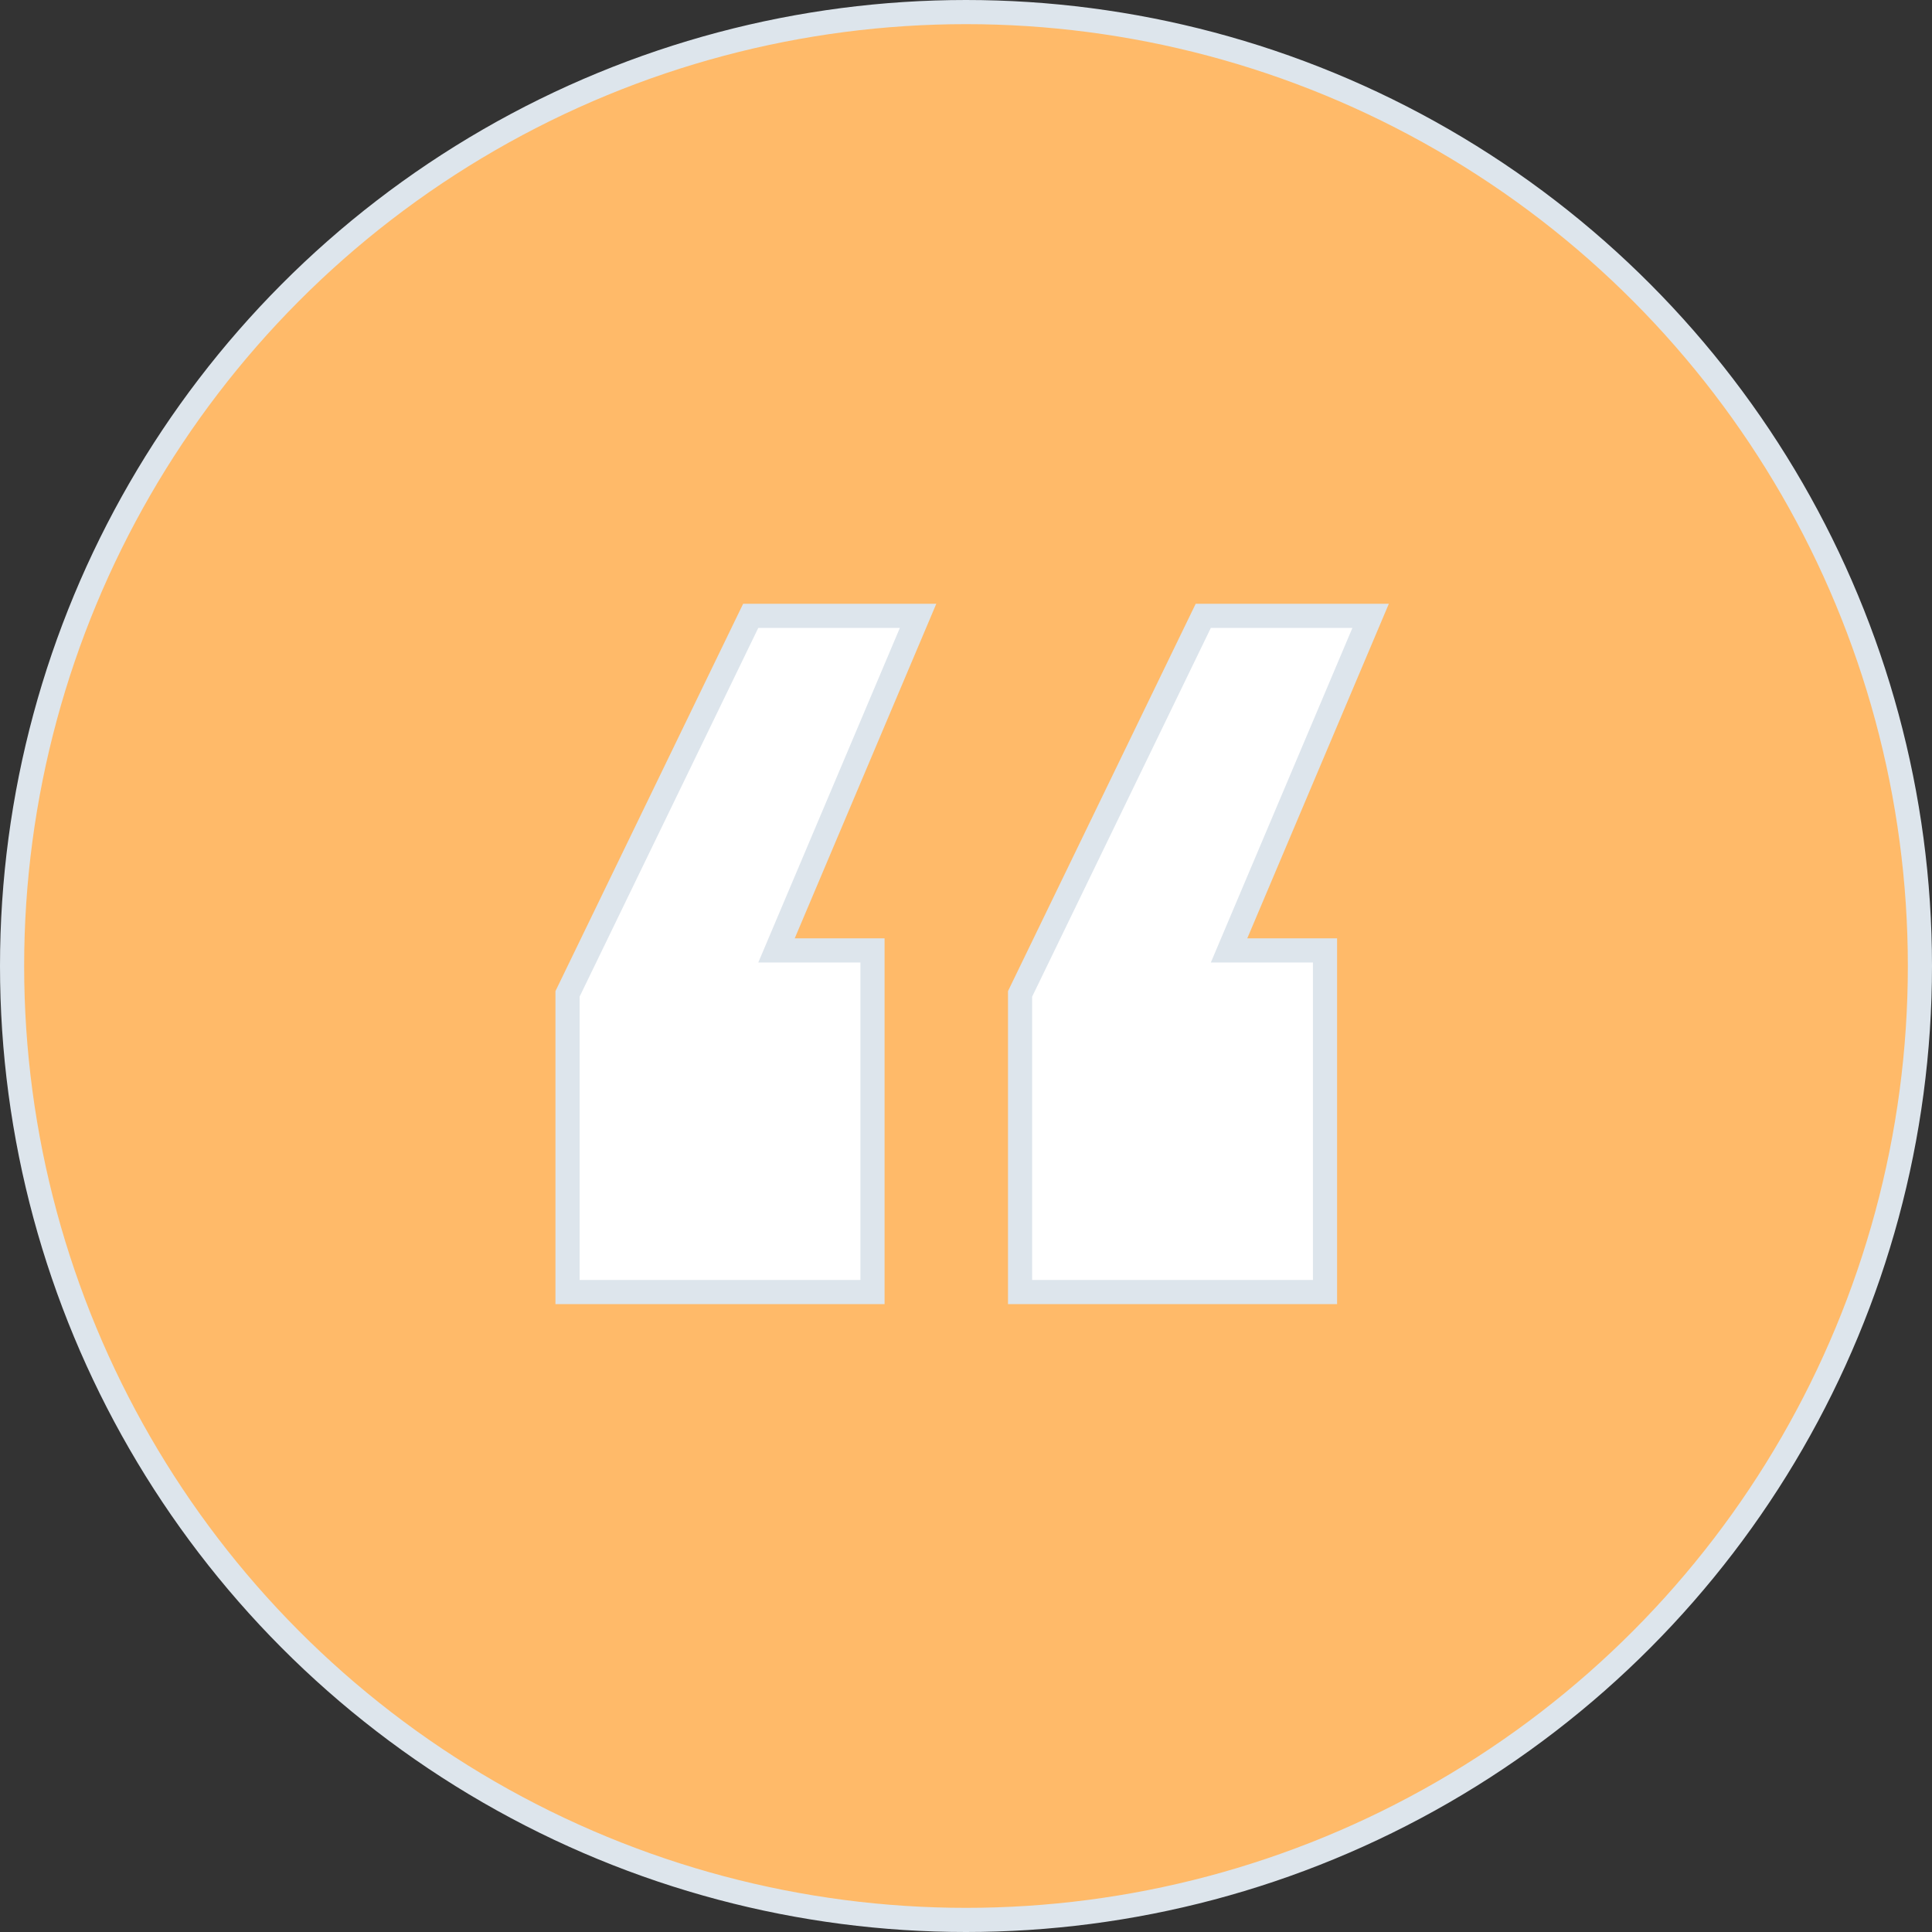
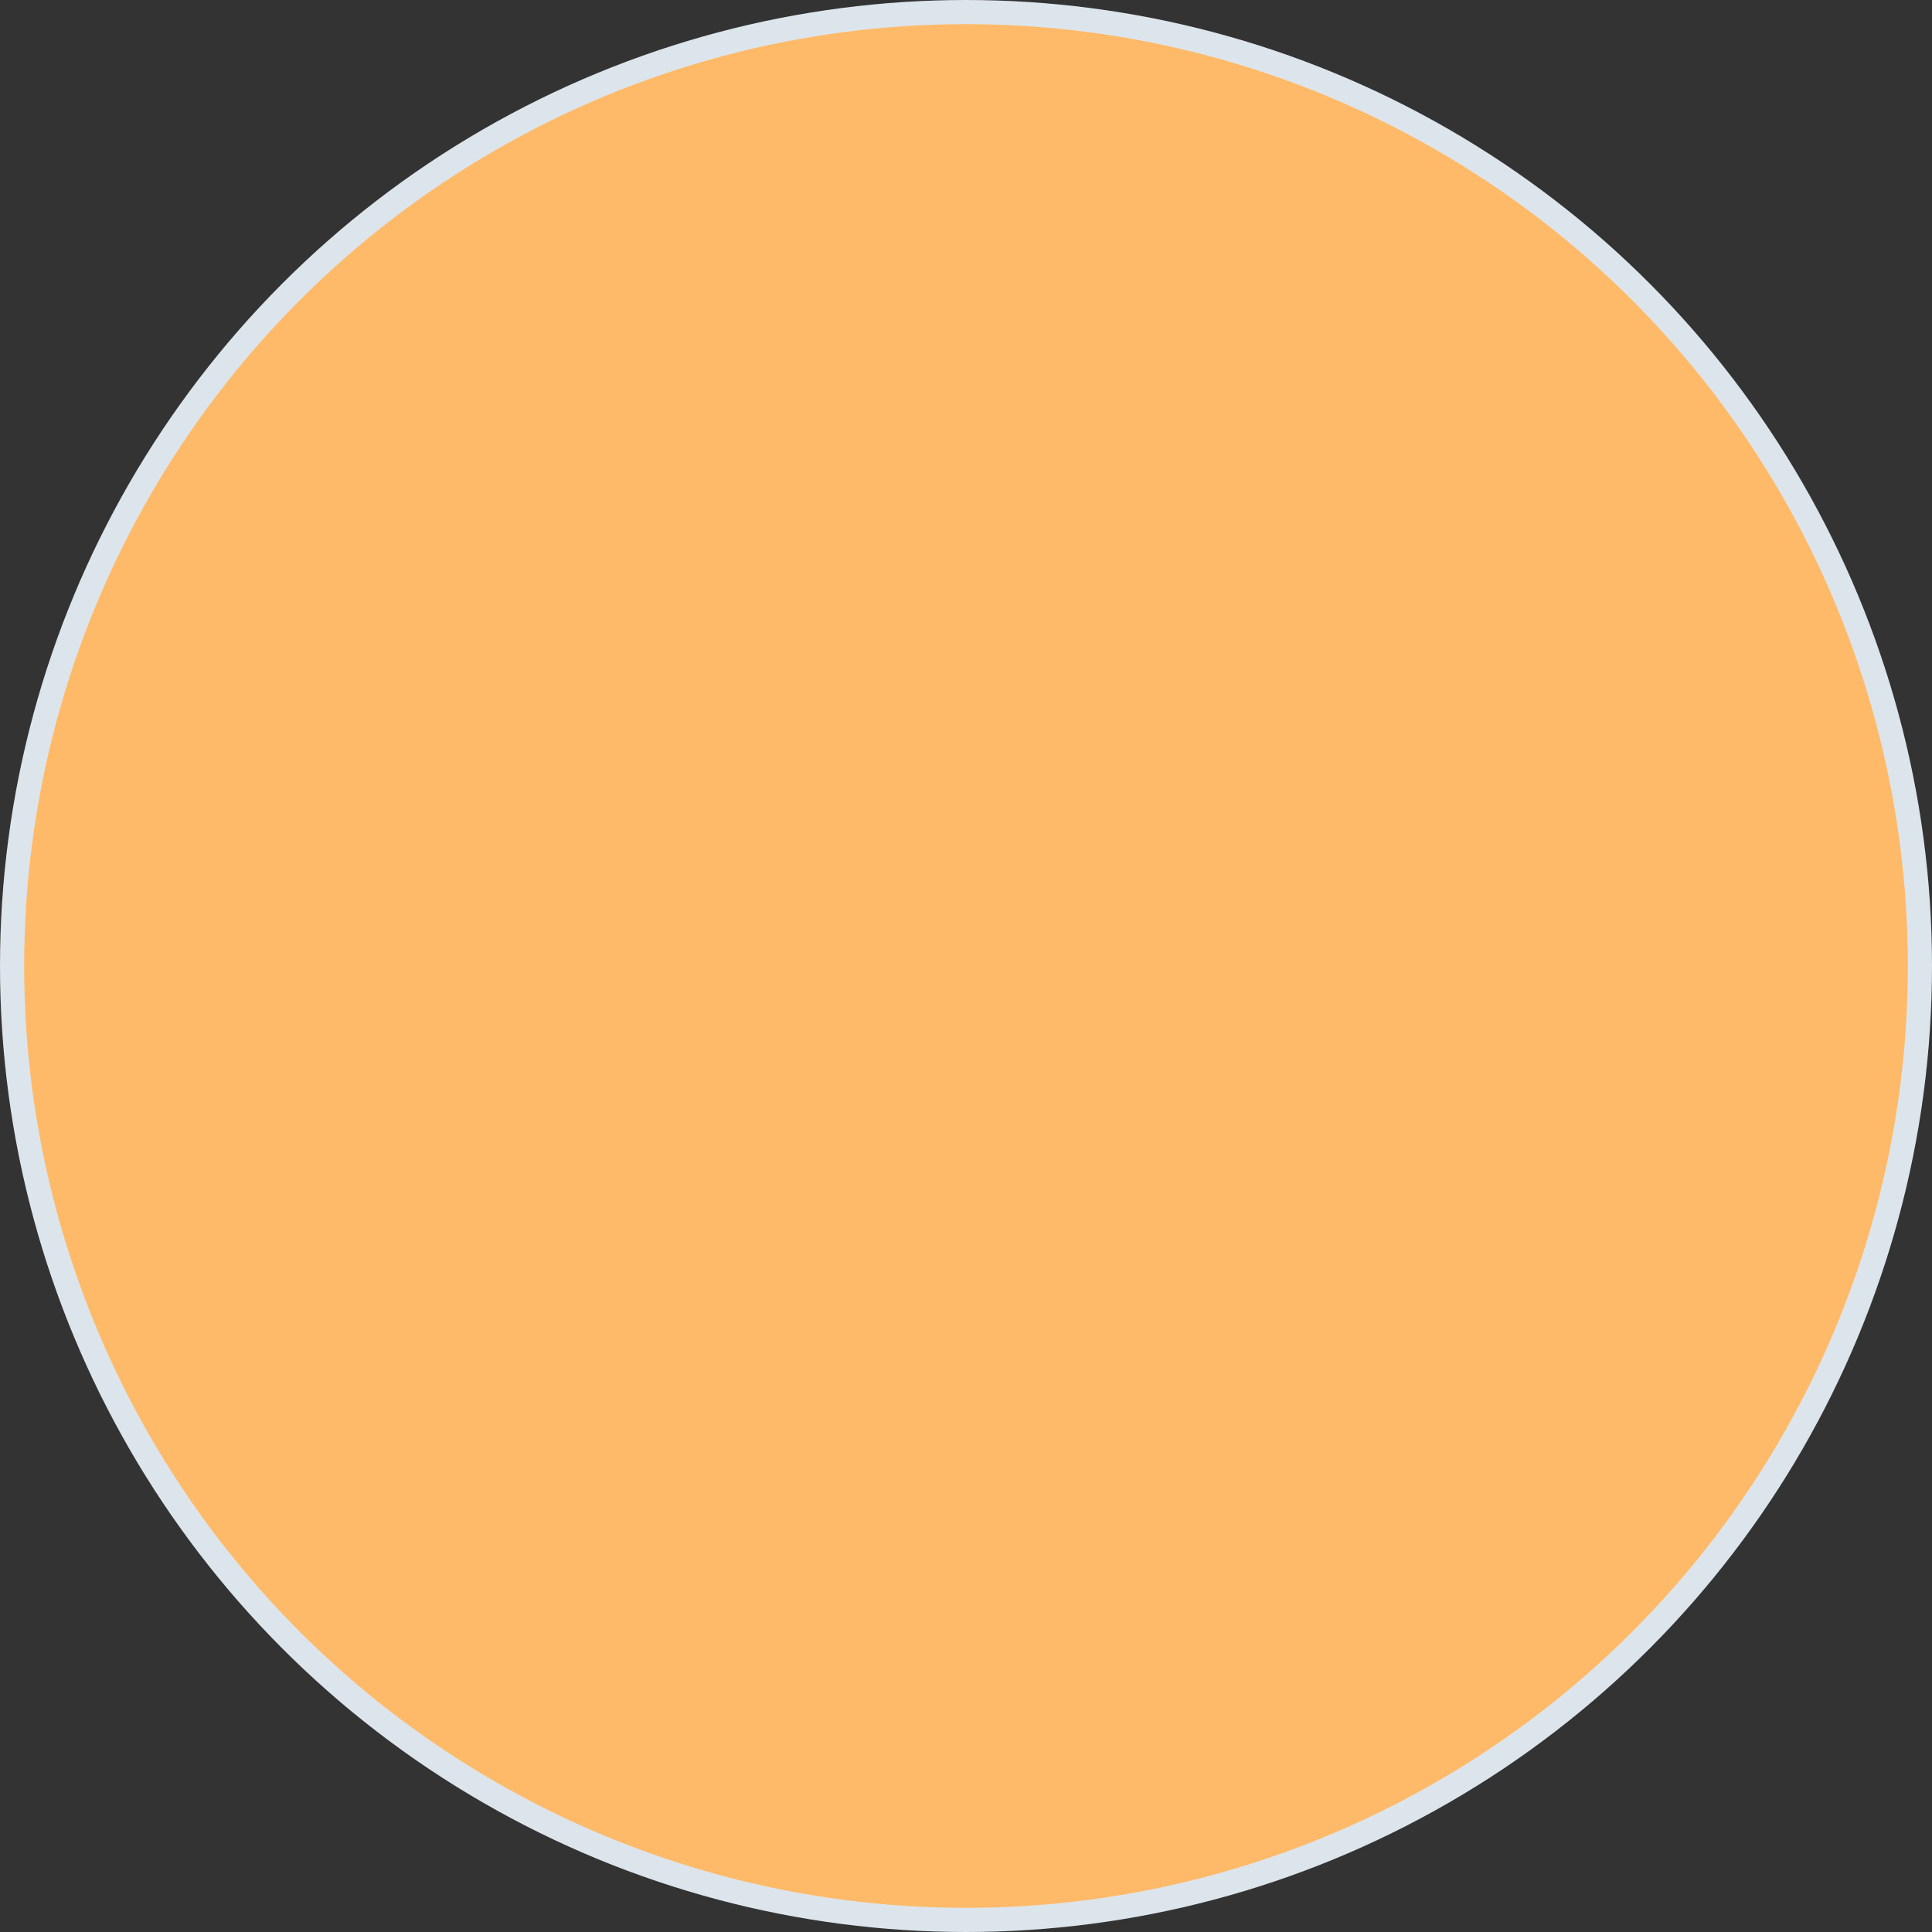
<svg xmlns="http://www.w3.org/2000/svg" width="80" height="80" viewBox="0 0 80 80" fill="none">
  <rect x="0" y="0" width="80" height="80" fill="#333333" stroke="none" />
  <g id="Group 1000006766">
    <circle id="Ellipse 1922" cx="40" cy="40" r="39.5" fill="#FFBA69" stroke="#DDE5EC" />
-     <path id="â" d="M23.5 53V53.5H24H35.628H36.128V53V39.854V39.354H35.628H32.154L37.722 26.195L38.016 25.5H37.261H31.399H31.086L30.949 25.782L23.55 41.052L23.5 41.155V41.27V53ZM42.239 53V53.5H42.739H54.366H54.866V53V39.854V39.354H54.366H50.893L56.461 26.195L56.755 25.5H56H50.138H49.825L49.688 25.782L42.289 41.052L42.239 41.155V41.27V53Z" fill="white" stroke="#DDE5EC" />
  </g>
</svg>